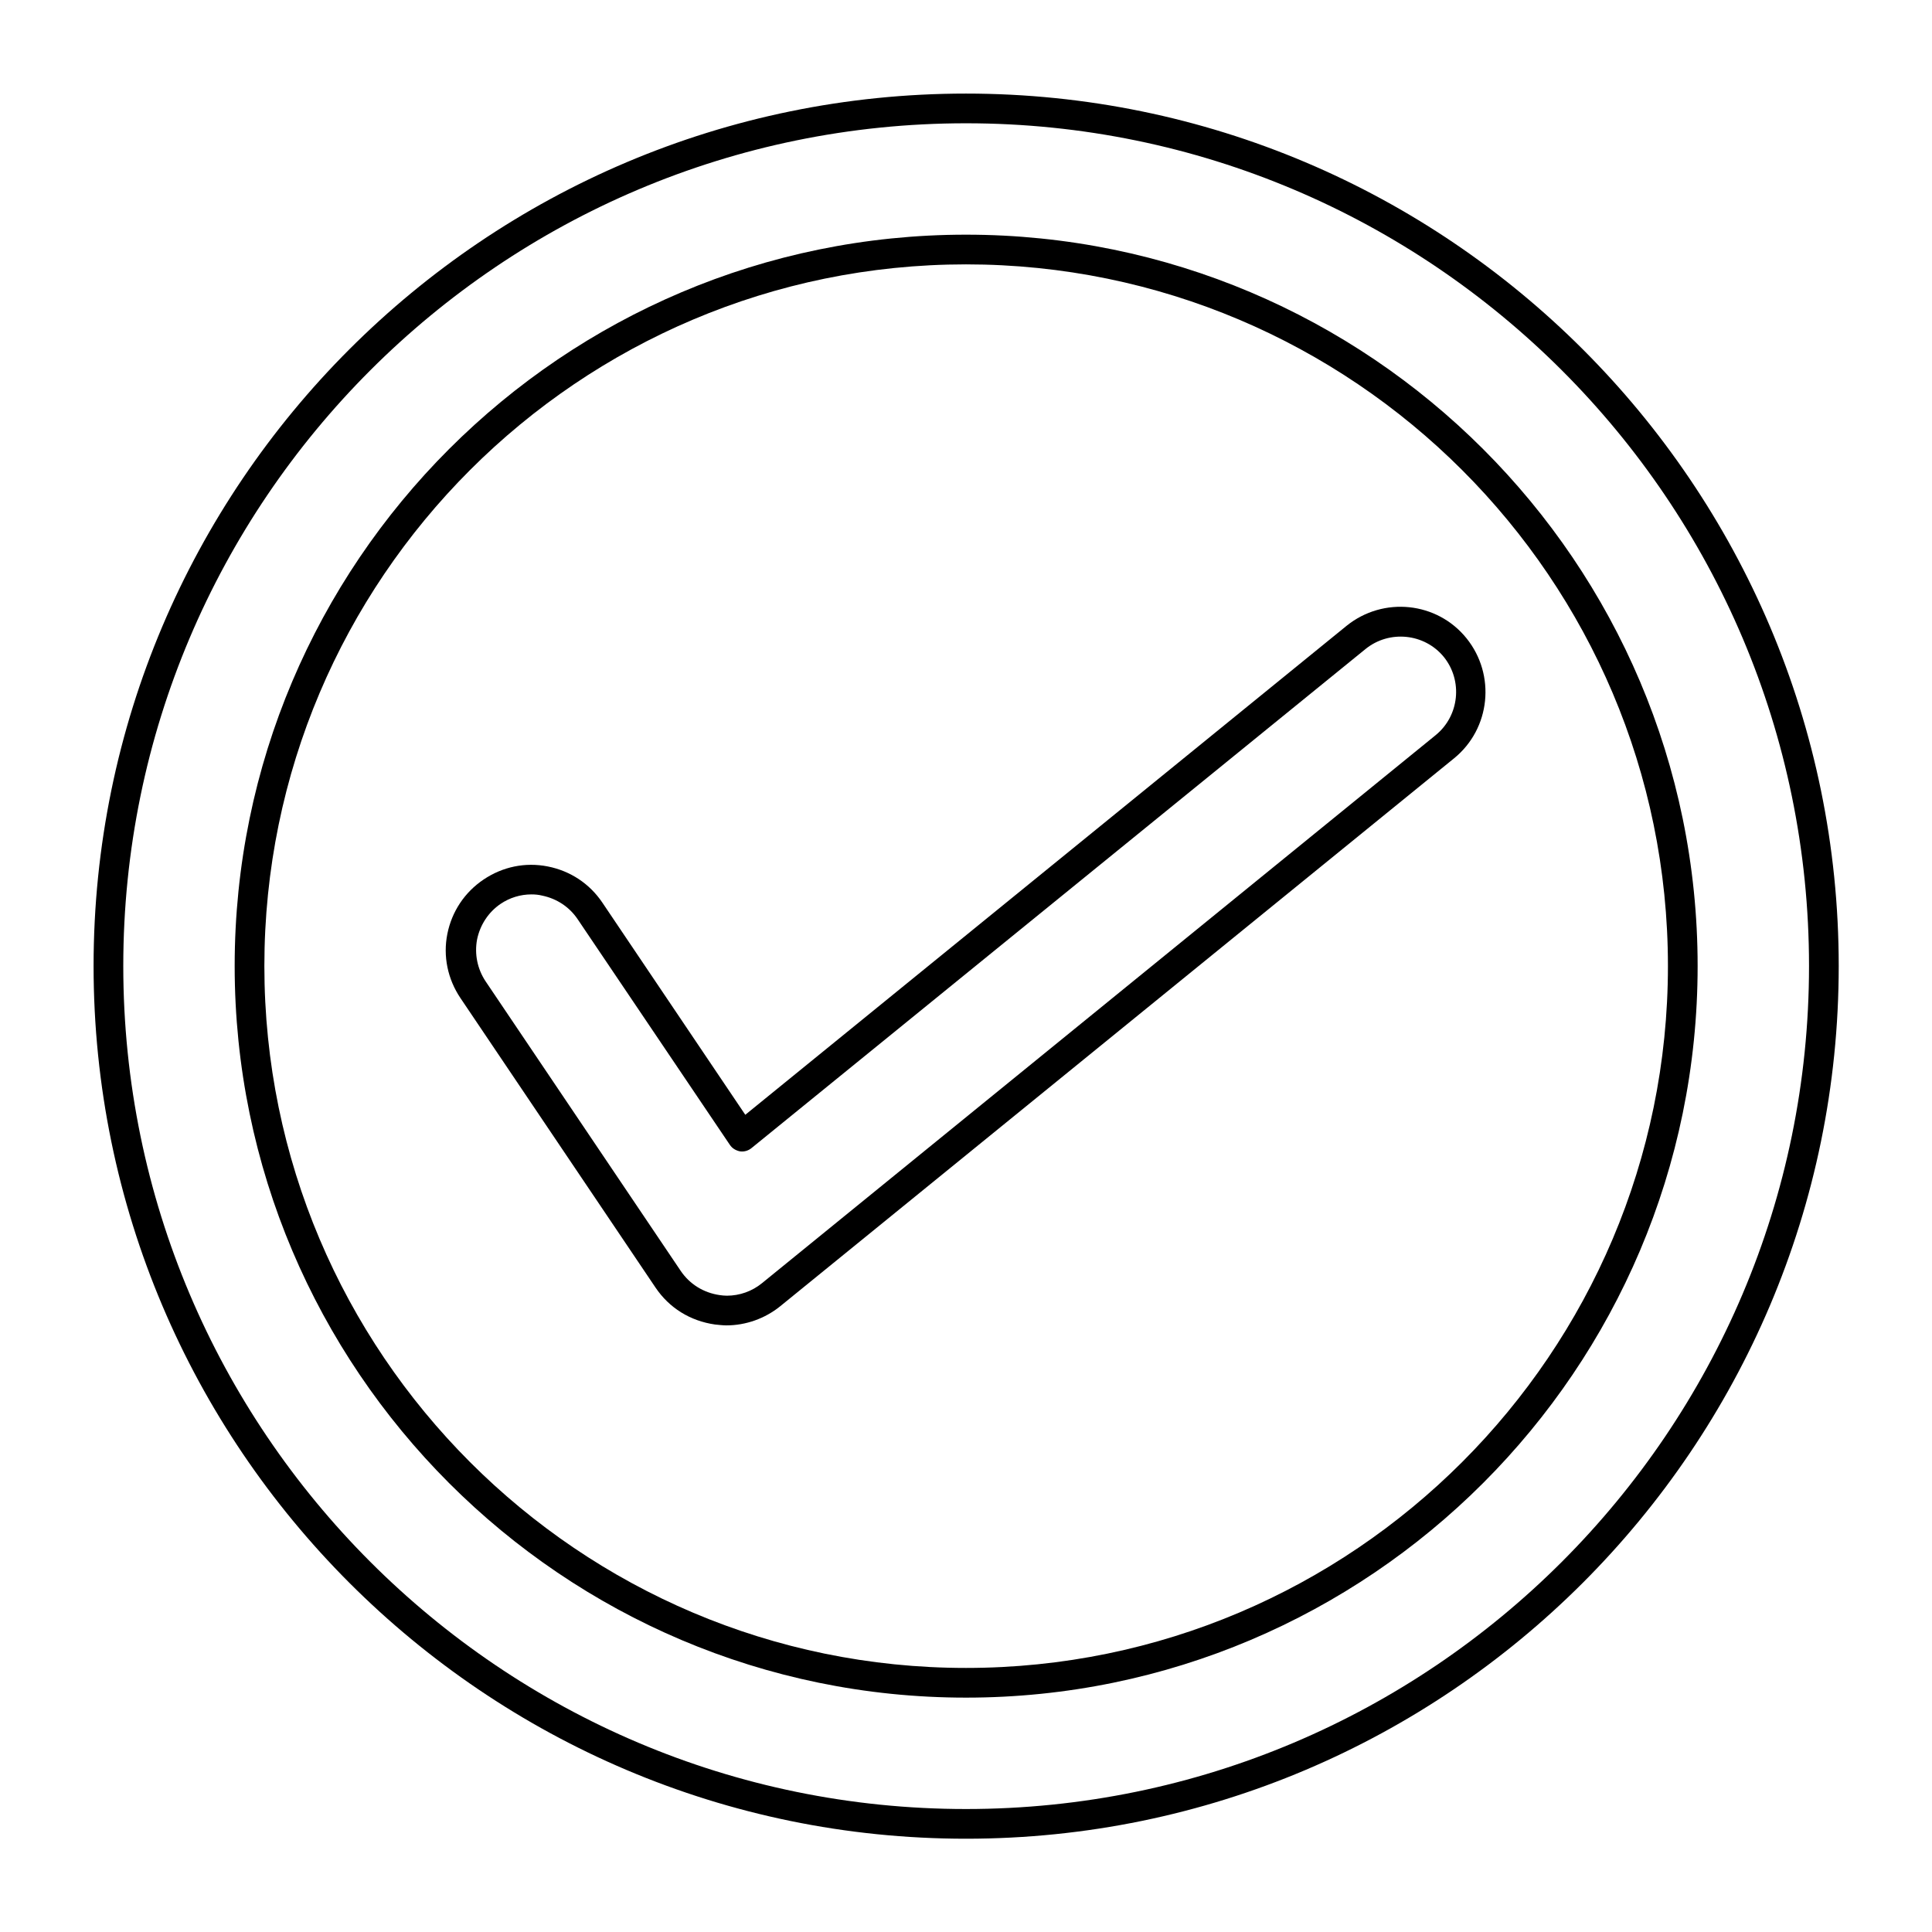
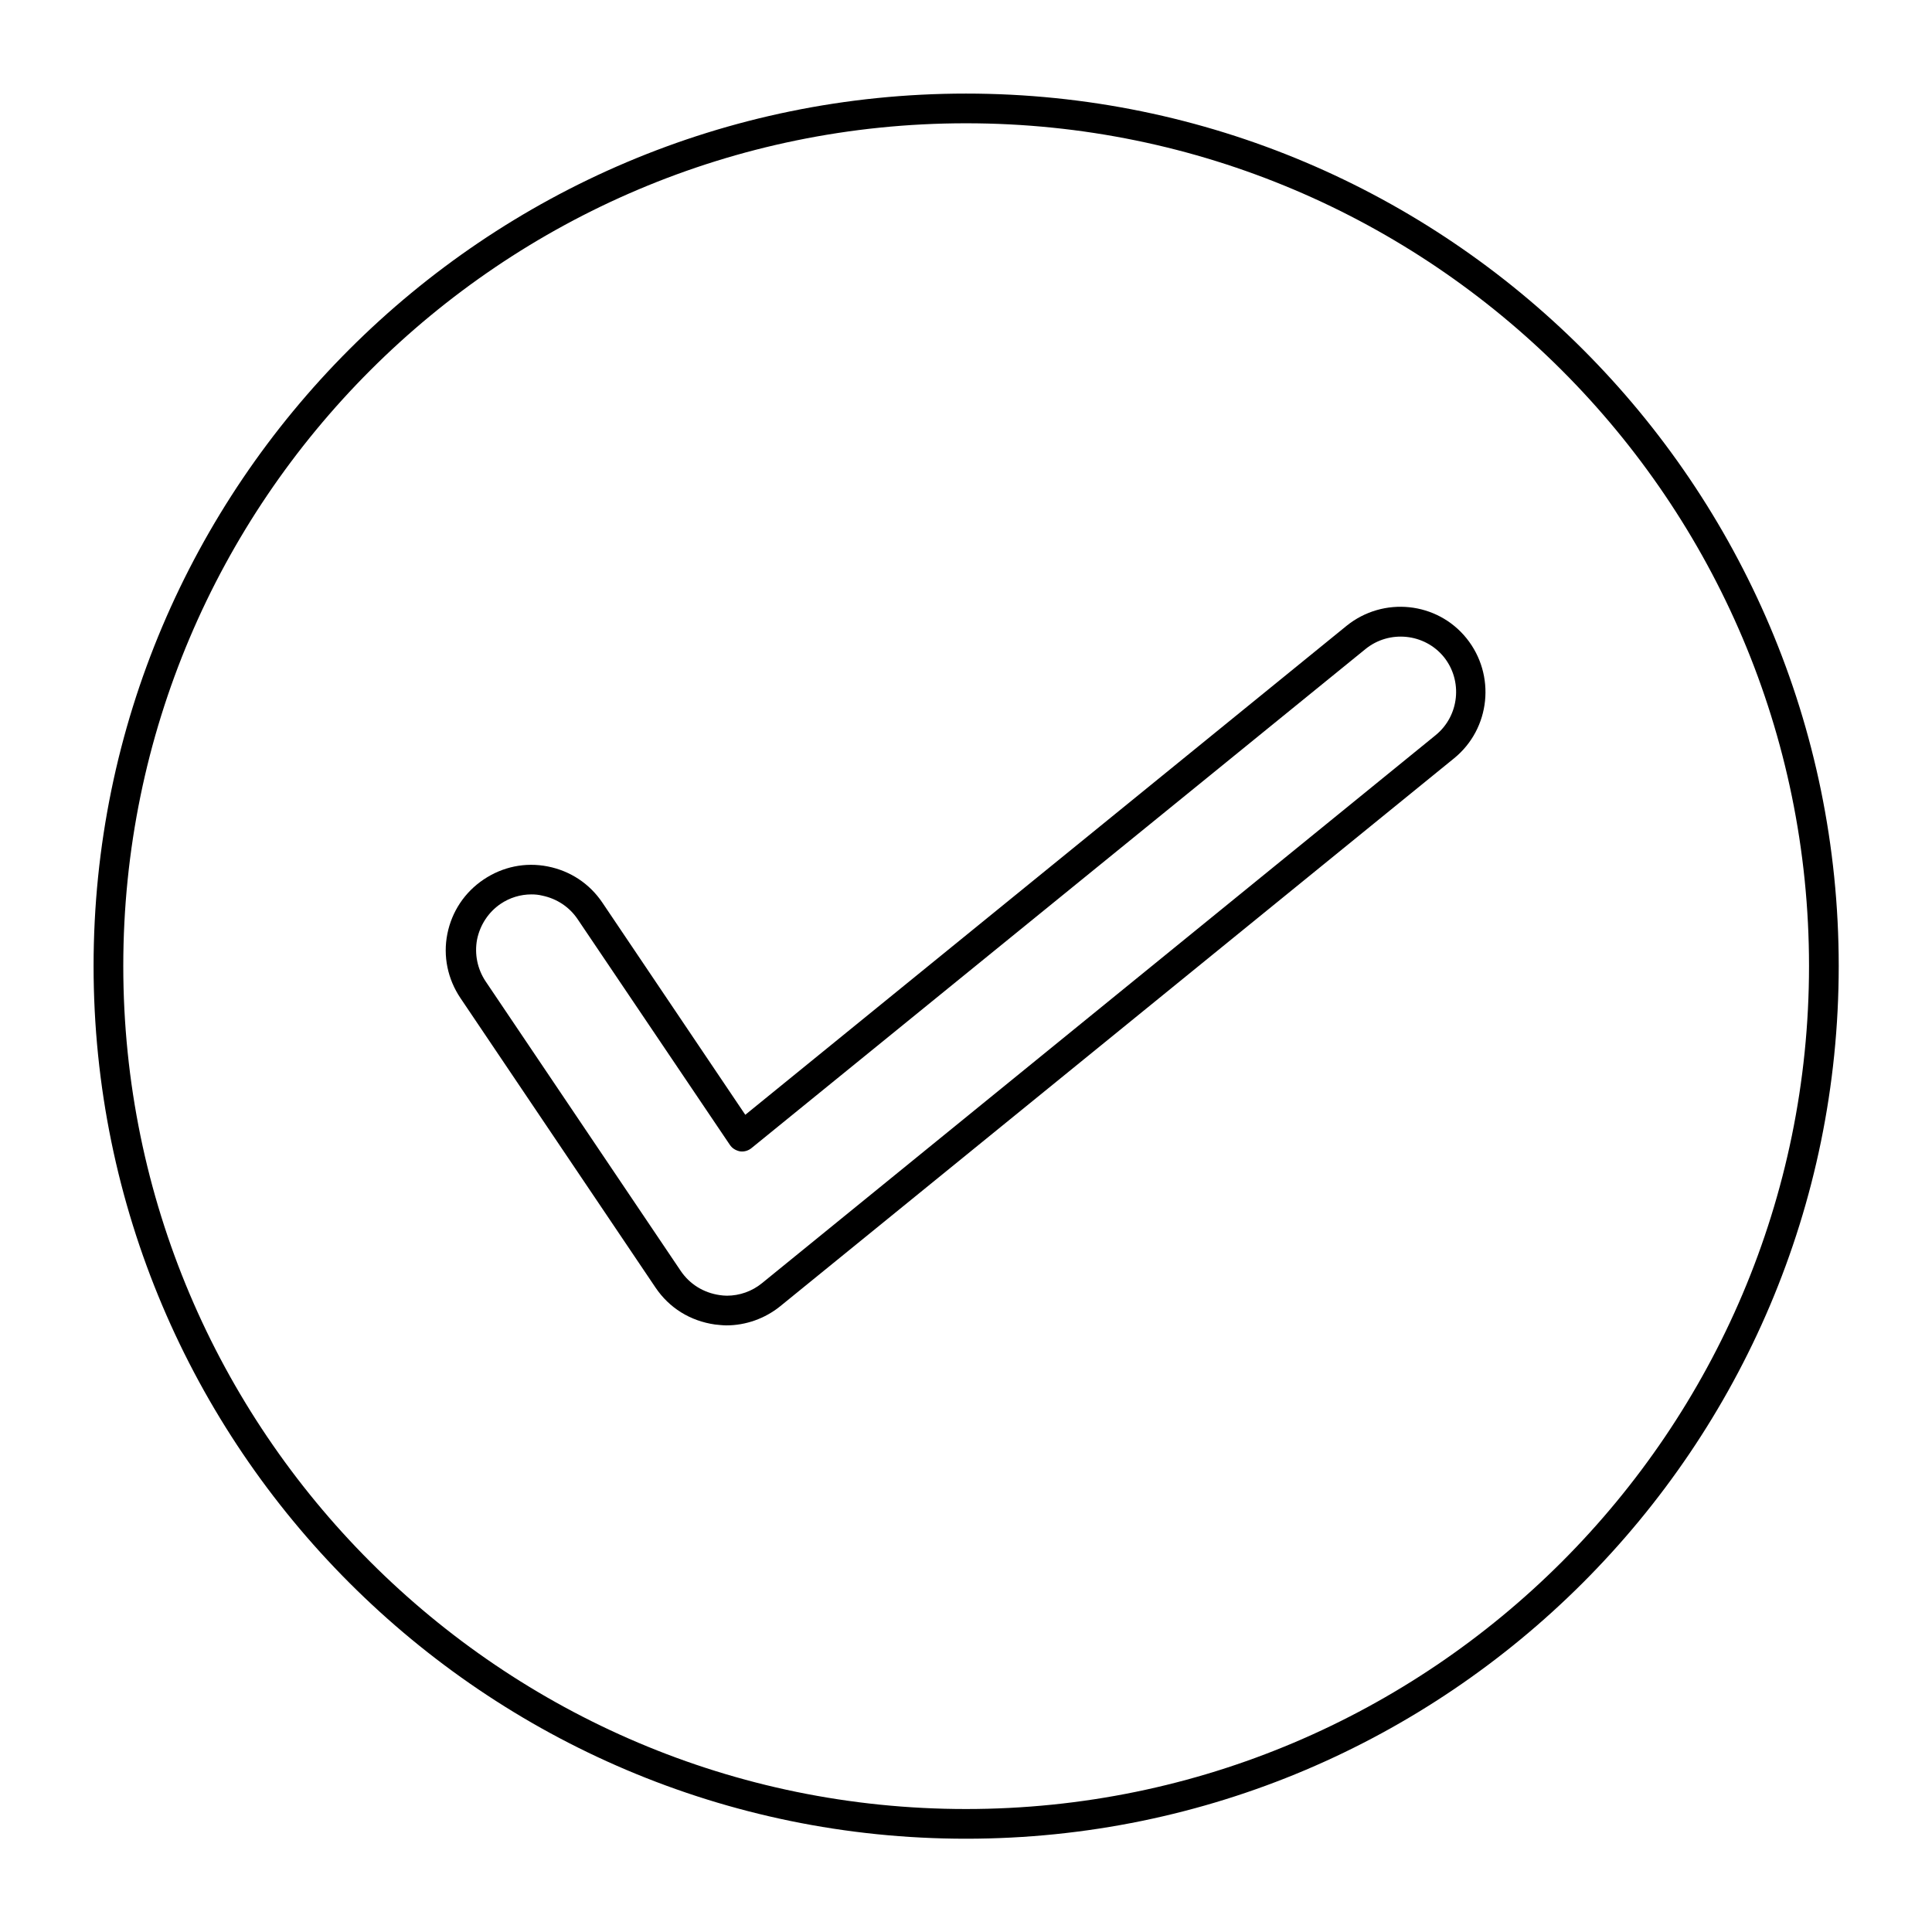
<svg xmlns="http://www.w3.org/2000/svg" fill="#000000" width="800px" height="800px" version="1.1" viewBox="144 144 512 512">
  <g>
-     <path d="m400 168.8c-127.53 0-231.2 103.68-231.2 231.2 0 127.52 103.68 231.28 231.2 231.28 127.52 0 231.28-103.75 231.28-231.28 0-127.53-103.75-231.2-231.28-231.2zm0 454.61c-123.2 0-223.33-100.21-223.33-223.41 0-123.2 100.13-223.33 223.33-223.33 123.2 0 223.41 100.13 223.41 223.33 0 123.2-100.21 223.41-223.41 223.41z" />
-     <path d="m400 206.19c-106.9 0-193.81 86.91-193.81 193.81s86.91 193.89 193.81 193.89 193.89-86.984 193.89-193.89-86.984-193.81-193.89-193.81zm0 379.83c-102.57 0-185.94-83.445-185.94-186.02 0-102.57 83.363-185.94 185.94-185.94 102.57 0 186.02 83.363 186.02 185.94 0 102.57-83.445 186.02-186.02 186.02z" />
+     <path d="m400 168.8c-127.53 0-231.2 103.68-231.2 231.2 0 127.52 103.68 231.28 231.2 231.28 127.52 0 231.28-103.75 231.28-231.28 0-127.53-103.75-231.2-231.28-231.2m0 454.61c-123.2 0-223.33-100.21-223.33-223.41 0-123.2 100.13-223.33 223.33-223.33 123.2 0 223.41 100.13 223.41 223.33 0 123.2-100.21 223.41-223.41 223.41z" />
    <path d="m500.84 309.86-159.33 129.57-37.863-56.207c-3.387-5.039-8.5-8.422-14.484-9.605-5.984-1.18-11.965 0.078-17.004 3.465-5.039 3.387-8.422 8.5-9.605 14.406-1.18 5.902 0.078 11.965 3.465 17.004l51.719 76.754c3.621 5.352 9.133 8.816 15.742 9.762 0.789 0.078 2.125 0.234 2.992 0.234 5.195 0 10.234-1.812 14.25-5.039l178.62-145.24c9.684-7.871 11.098-22.121 3.305-31.805-7.793-9.68-22.039-11.176-31.801-3.305zm23.617 28.969-178.54 145.24c-2.598 2.125-5.902 3.305-9.289 3.305-0.551 0-1.418-0.078-1.891-0.156-4.328-0.629-7.949-2.914-10.312-6.375l-51.719-76.754c-2.203-3.305-2.992-7.242-2.281-11.098 0.789-3.856 2.992-7.242 6.219-9.445 2.441-1.652 5.273-2.519 8.188-2.519 0.945 0 1.891 0.078 2.832 0.316 3.856 0.789 7.242 2.992 9.445 6.297l40.305 59.75c0.629 0.945 1.574 1.496 2.676 1.73 1.102 0.156 2.203-0.156 3.07-0.867l162.71-132.25c6.297-5.117 15.664-4.172 20.781 2.125 5.043 6.297 4.098 15.586-2.199 20.703z" />
  </g>
</svg>